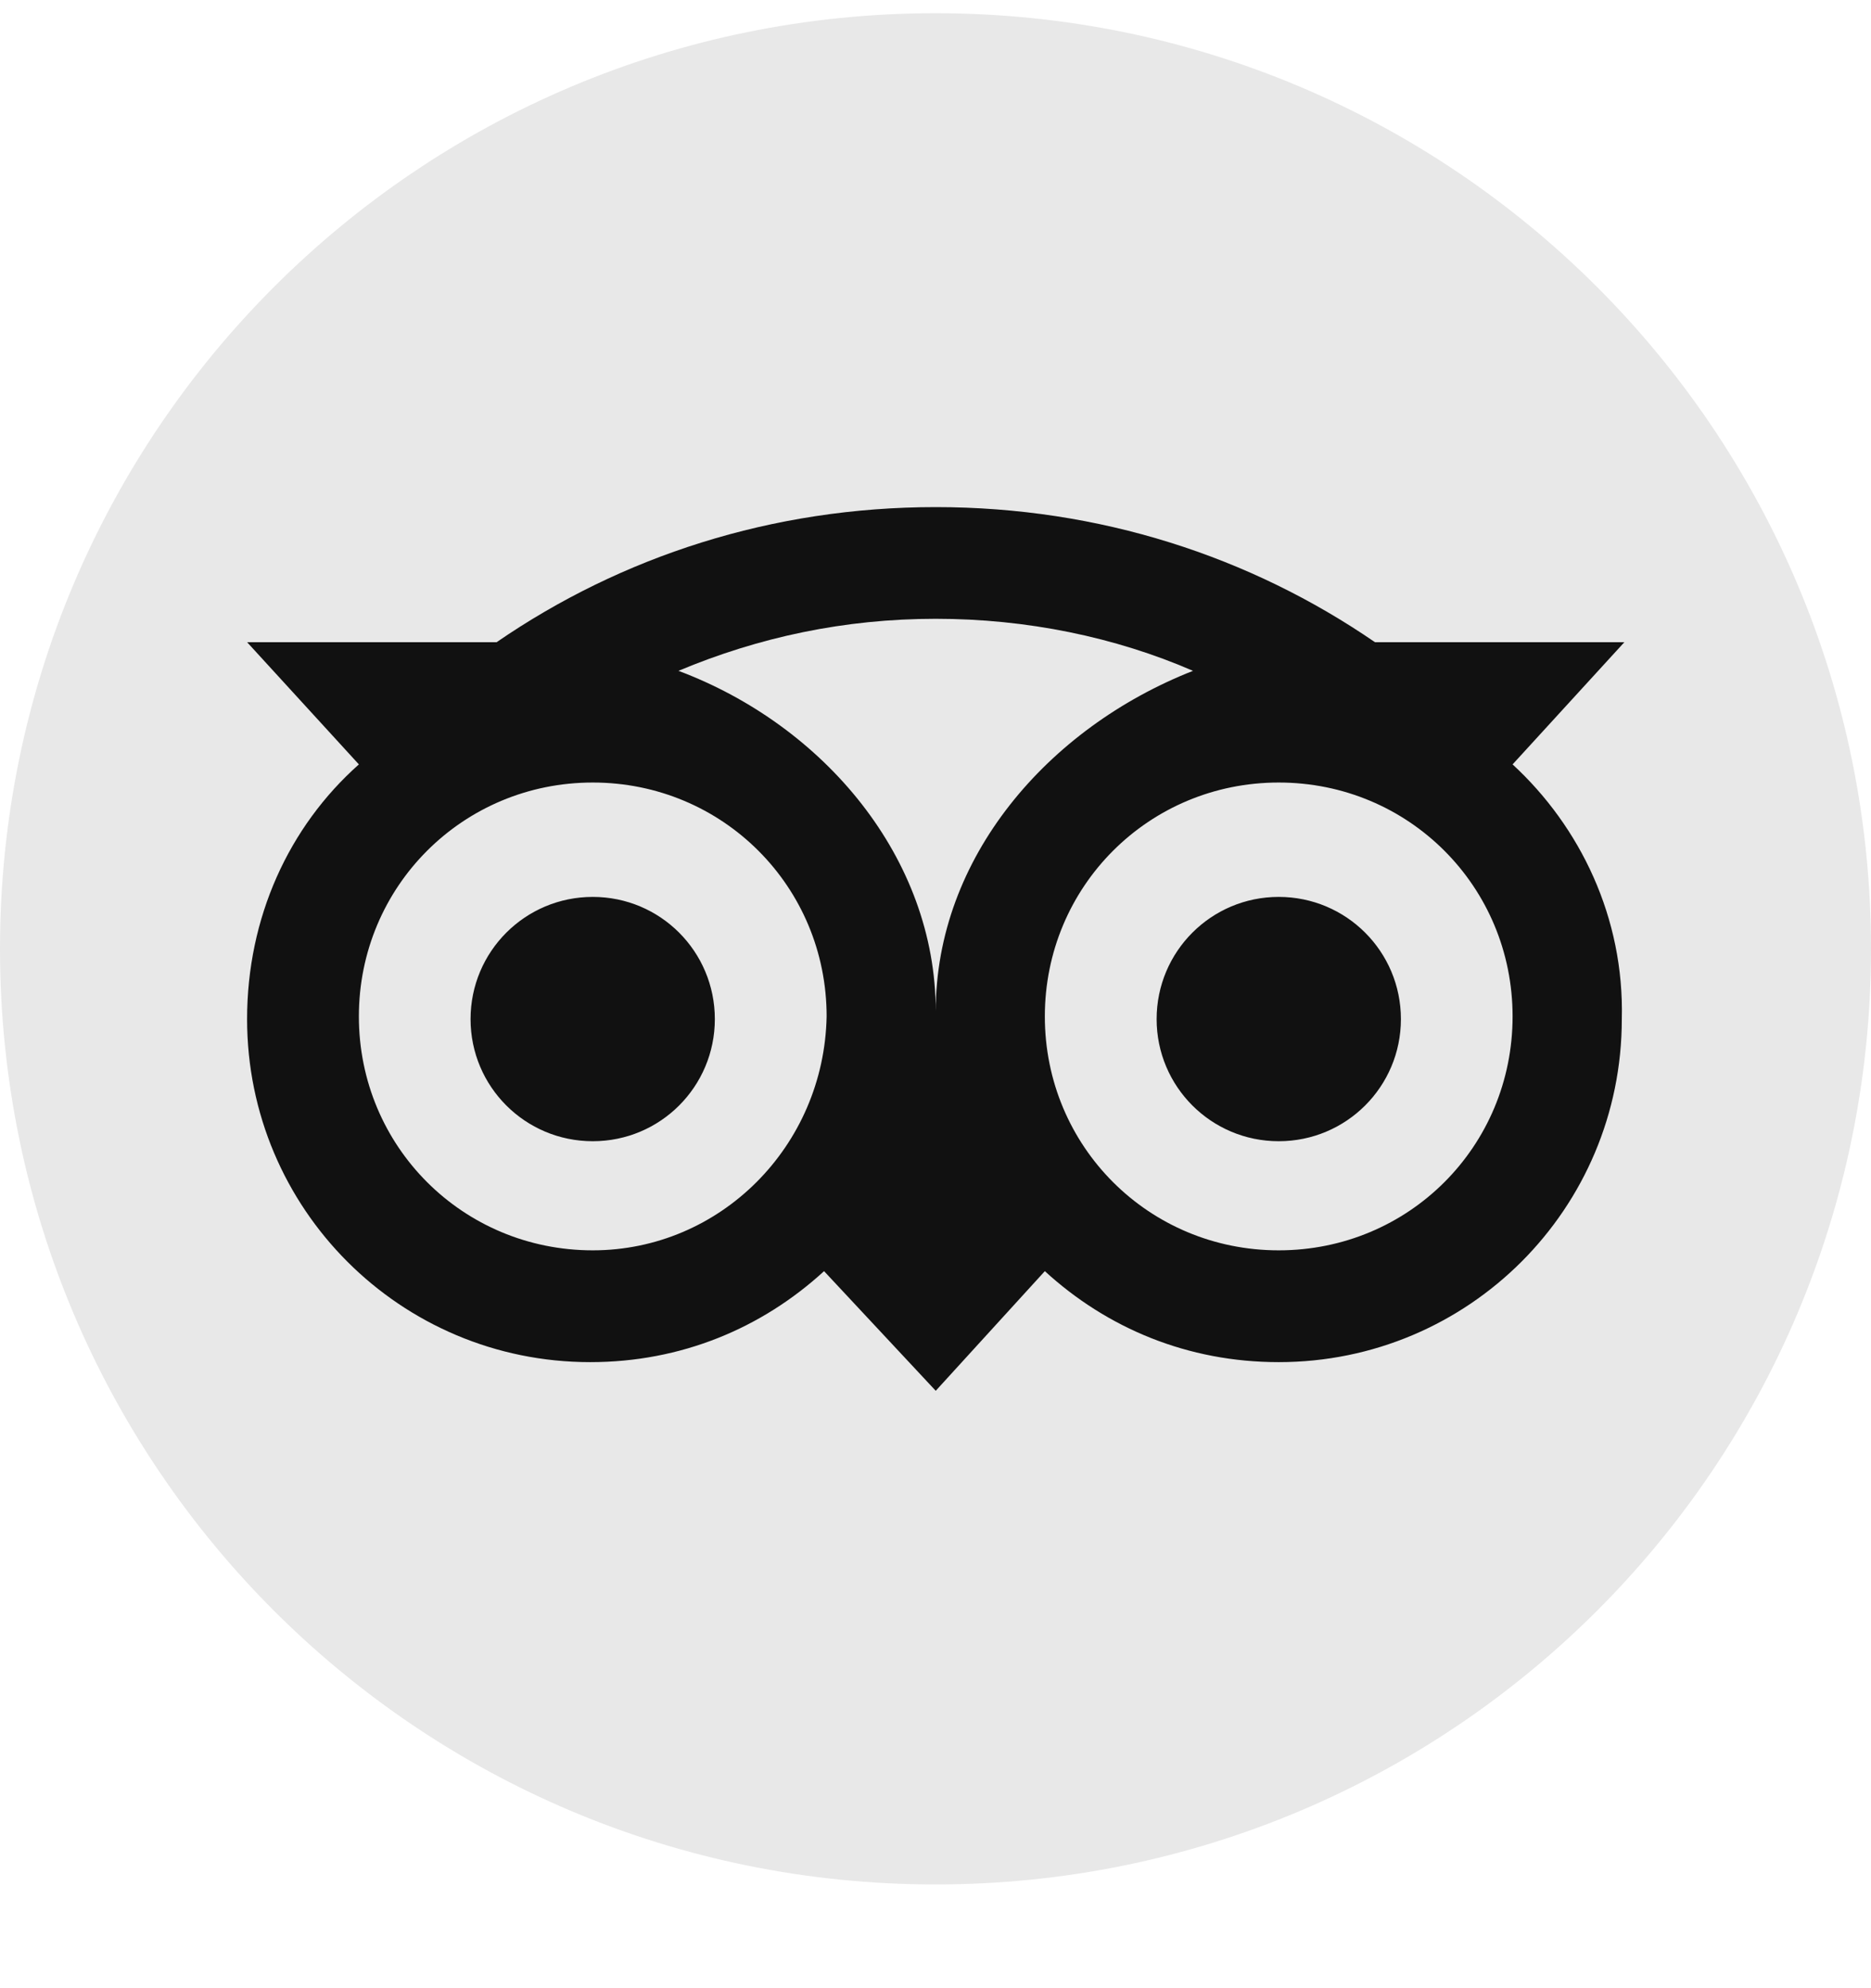
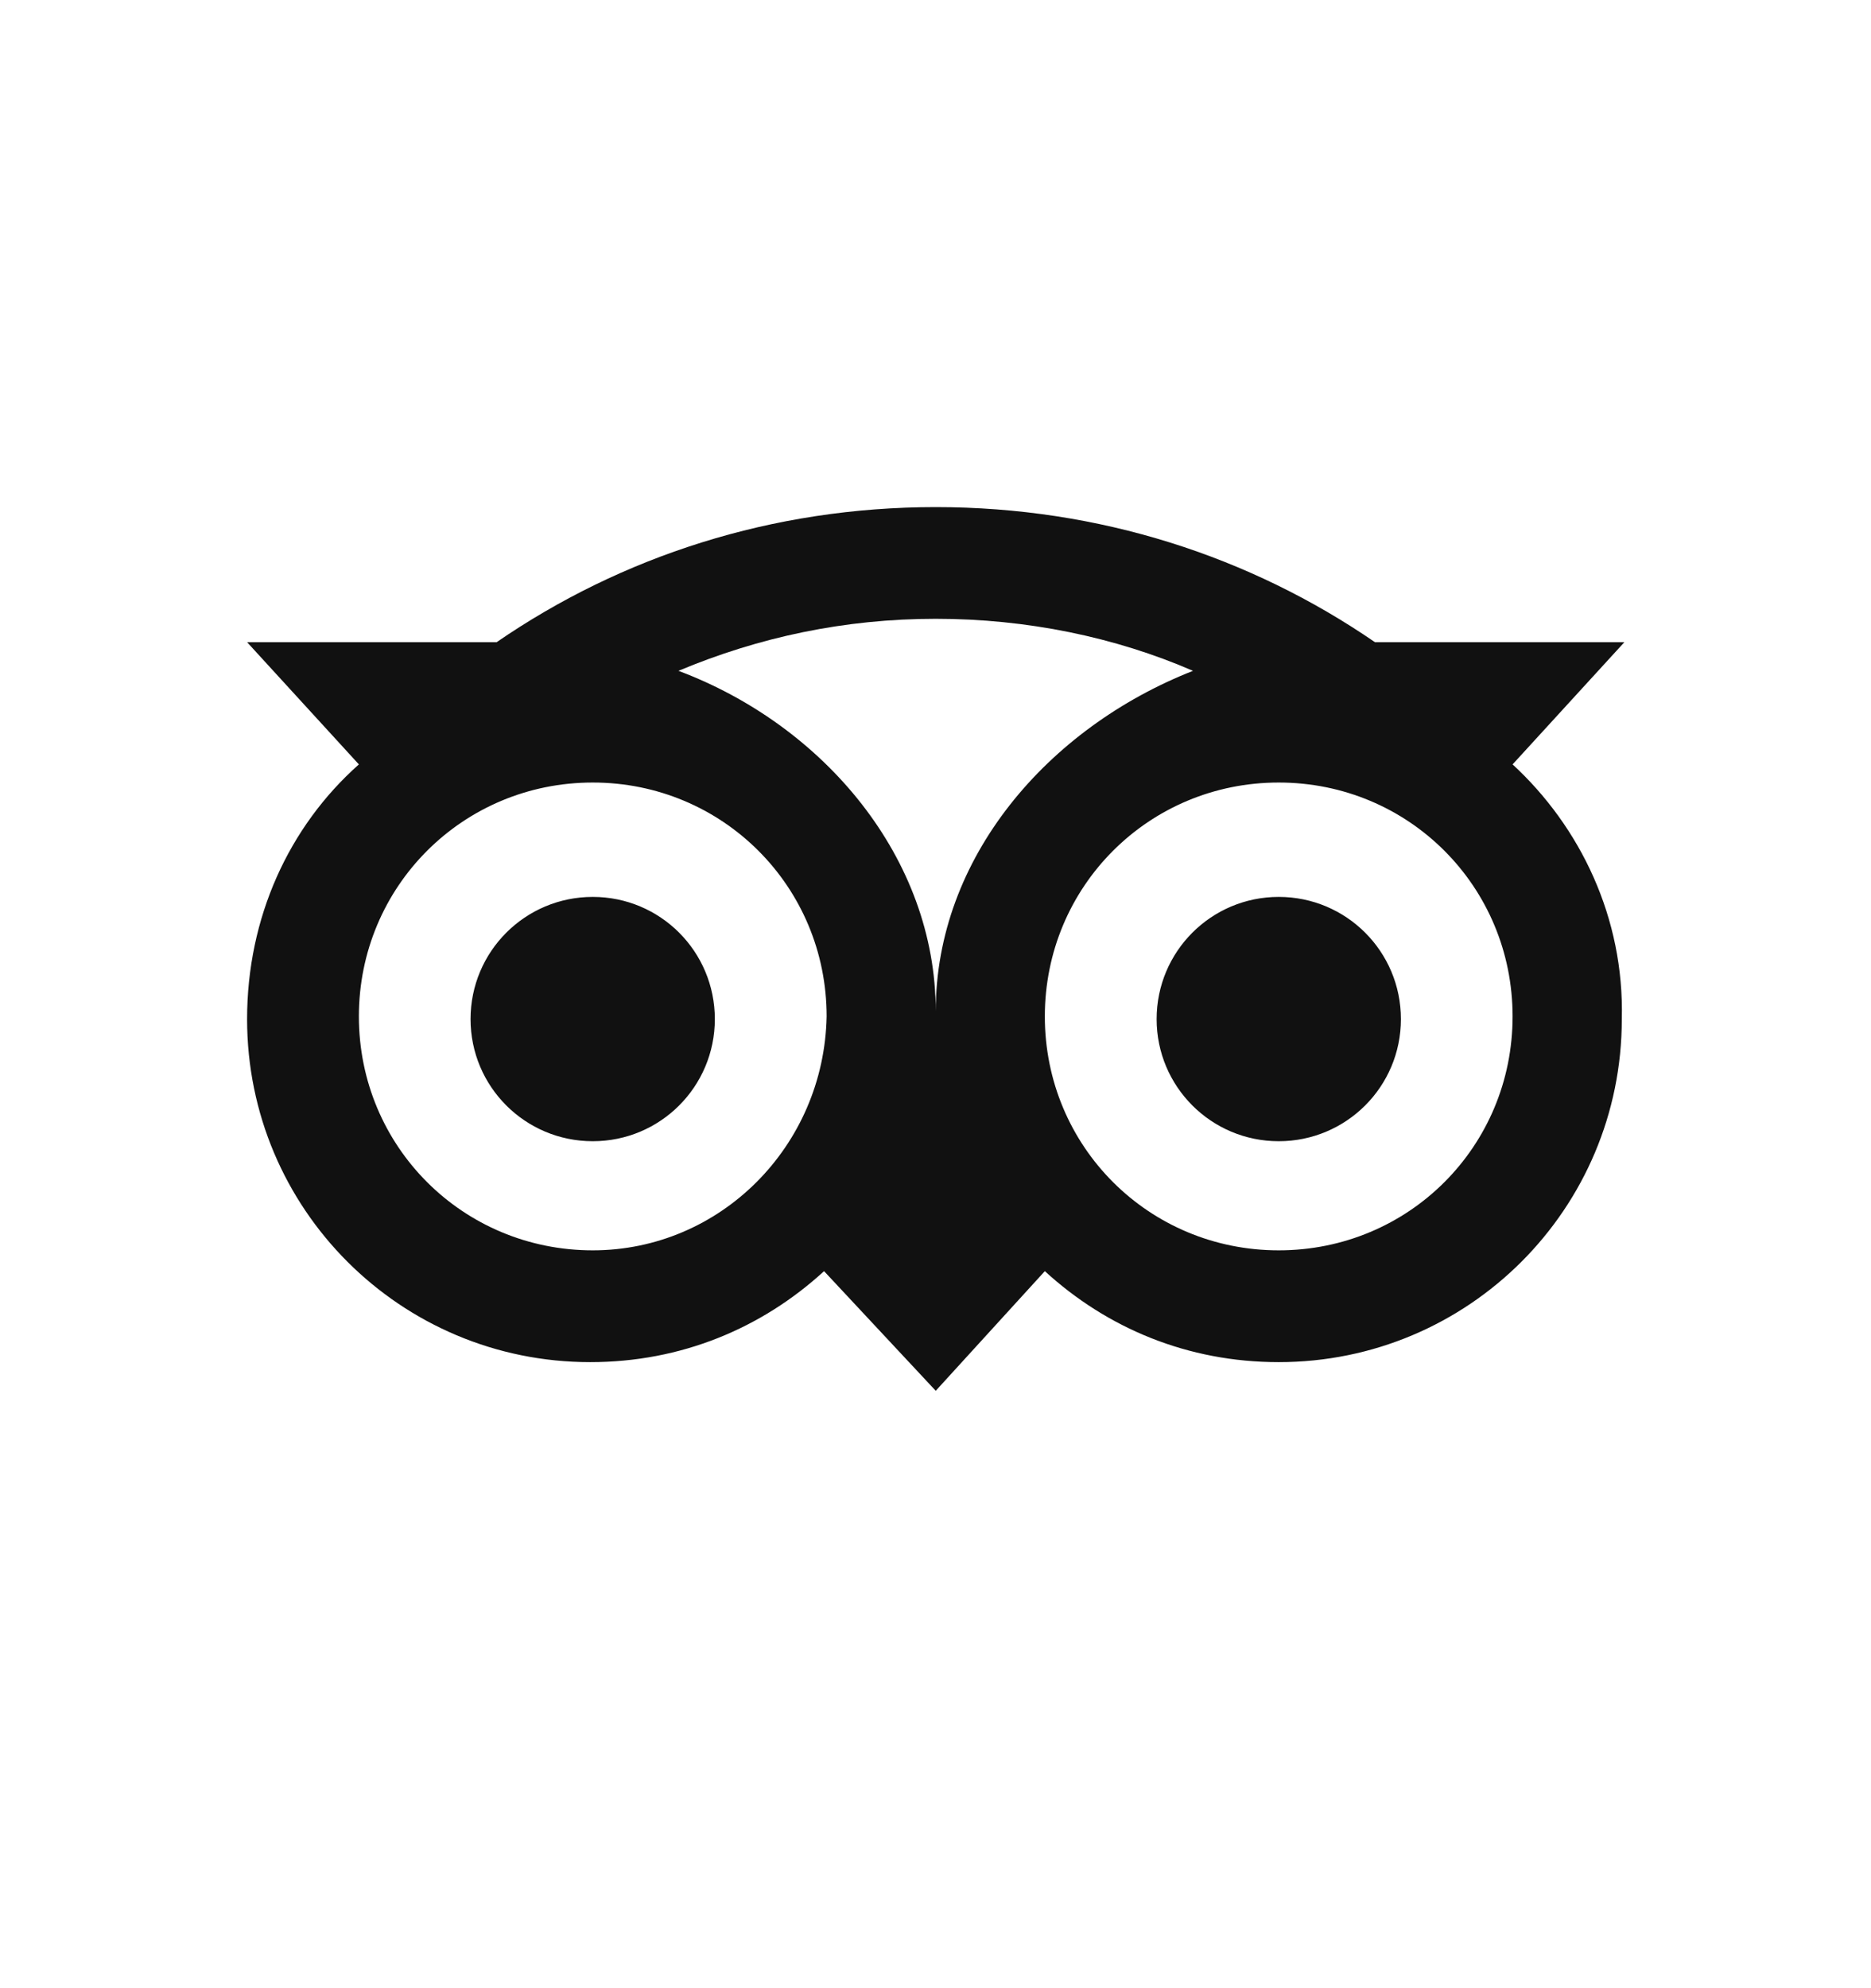
<svg xmlns="http://www.w3.org/2000/svg" width="16" height="17" viewBox="0 0 16 17" fill="none">
-   <path d="M16 8.113C16 12.536 12.422 16.113 8 16.113C3.578 16.113 0 12.536 0 8.113C0 3.691 3.578 0.113 8 0.113C12.422 0.113 16 3.691 16 8.113Z" fill="#E8E8E8" />
  <path d="M12.935 6.536L13.891 5.491H11.758C10.691 4.758 9.402 4.336 8.002 4.336C6.602 4.336 5.313 4.758 4.247 5.491H2.113L3.069 6.536C2.469 7.069 2.113 7.847 2.113 8.714C2.113 10.336 3.424 11.647 5.047 11.647C5.824 11.647 6.513 11.358 7.047 10.869L8.002 11.892L8.935 10.869C9.469 11.358 10.158 11.647 10.935 11.647C12.558 11.647 13.869 10.336 13.869 8.714C13.891 7.847 13.513 7.069 12.935 6.536ZM5.069 10.691C3.958 10.691 3.069 9.803 3.069 8.691C3.069 7.58 3.958 6.691 5.069 6.691C6.18 6.691 7.069 7.58 7.069 8.691C7.047 9.803 6.158 10.691 5.069 10.691ZM8.002 8.647C8.002 7.336 7.047 6.203 5.802 5.736C6.491 5.447 7.224 5.291 8.002 5.291C8.78 5.291 9.536 5.447 10.202 5.736C8.958 6.225 8.002 7.336 8.002 8.647ZM10.935 10.691C9.824 10.691 8.935 9.803 8.935 8.691C8.935 7.58 9.824 6.691 10.935 6.691C12.047 6.691 12.935 7.58 12.935 8.691C12.935 9.803 12.047 10.691 10.935 10.691ZM10.935 7.669C10.358 7.669 9.891 8.136 9.891 8.714C9.891 9.291 10.358 9.758 10.935 9.758C11.513 9.758 11.98 9.291 11.98 8.714C11.98 8.136 11.513 7.669 10.935 7.669ZM6.113 8.714C6.113 9.291 5.647 9.758 5.069 9.758C4.491 9.758 4.024 9.291 4.024 8.714C4.024 8.136 4.491 7.669 5.069 7.669C5.647 7.669 6.113 8.136 6.113 8.714Z" fill="#111111" />
</svg>